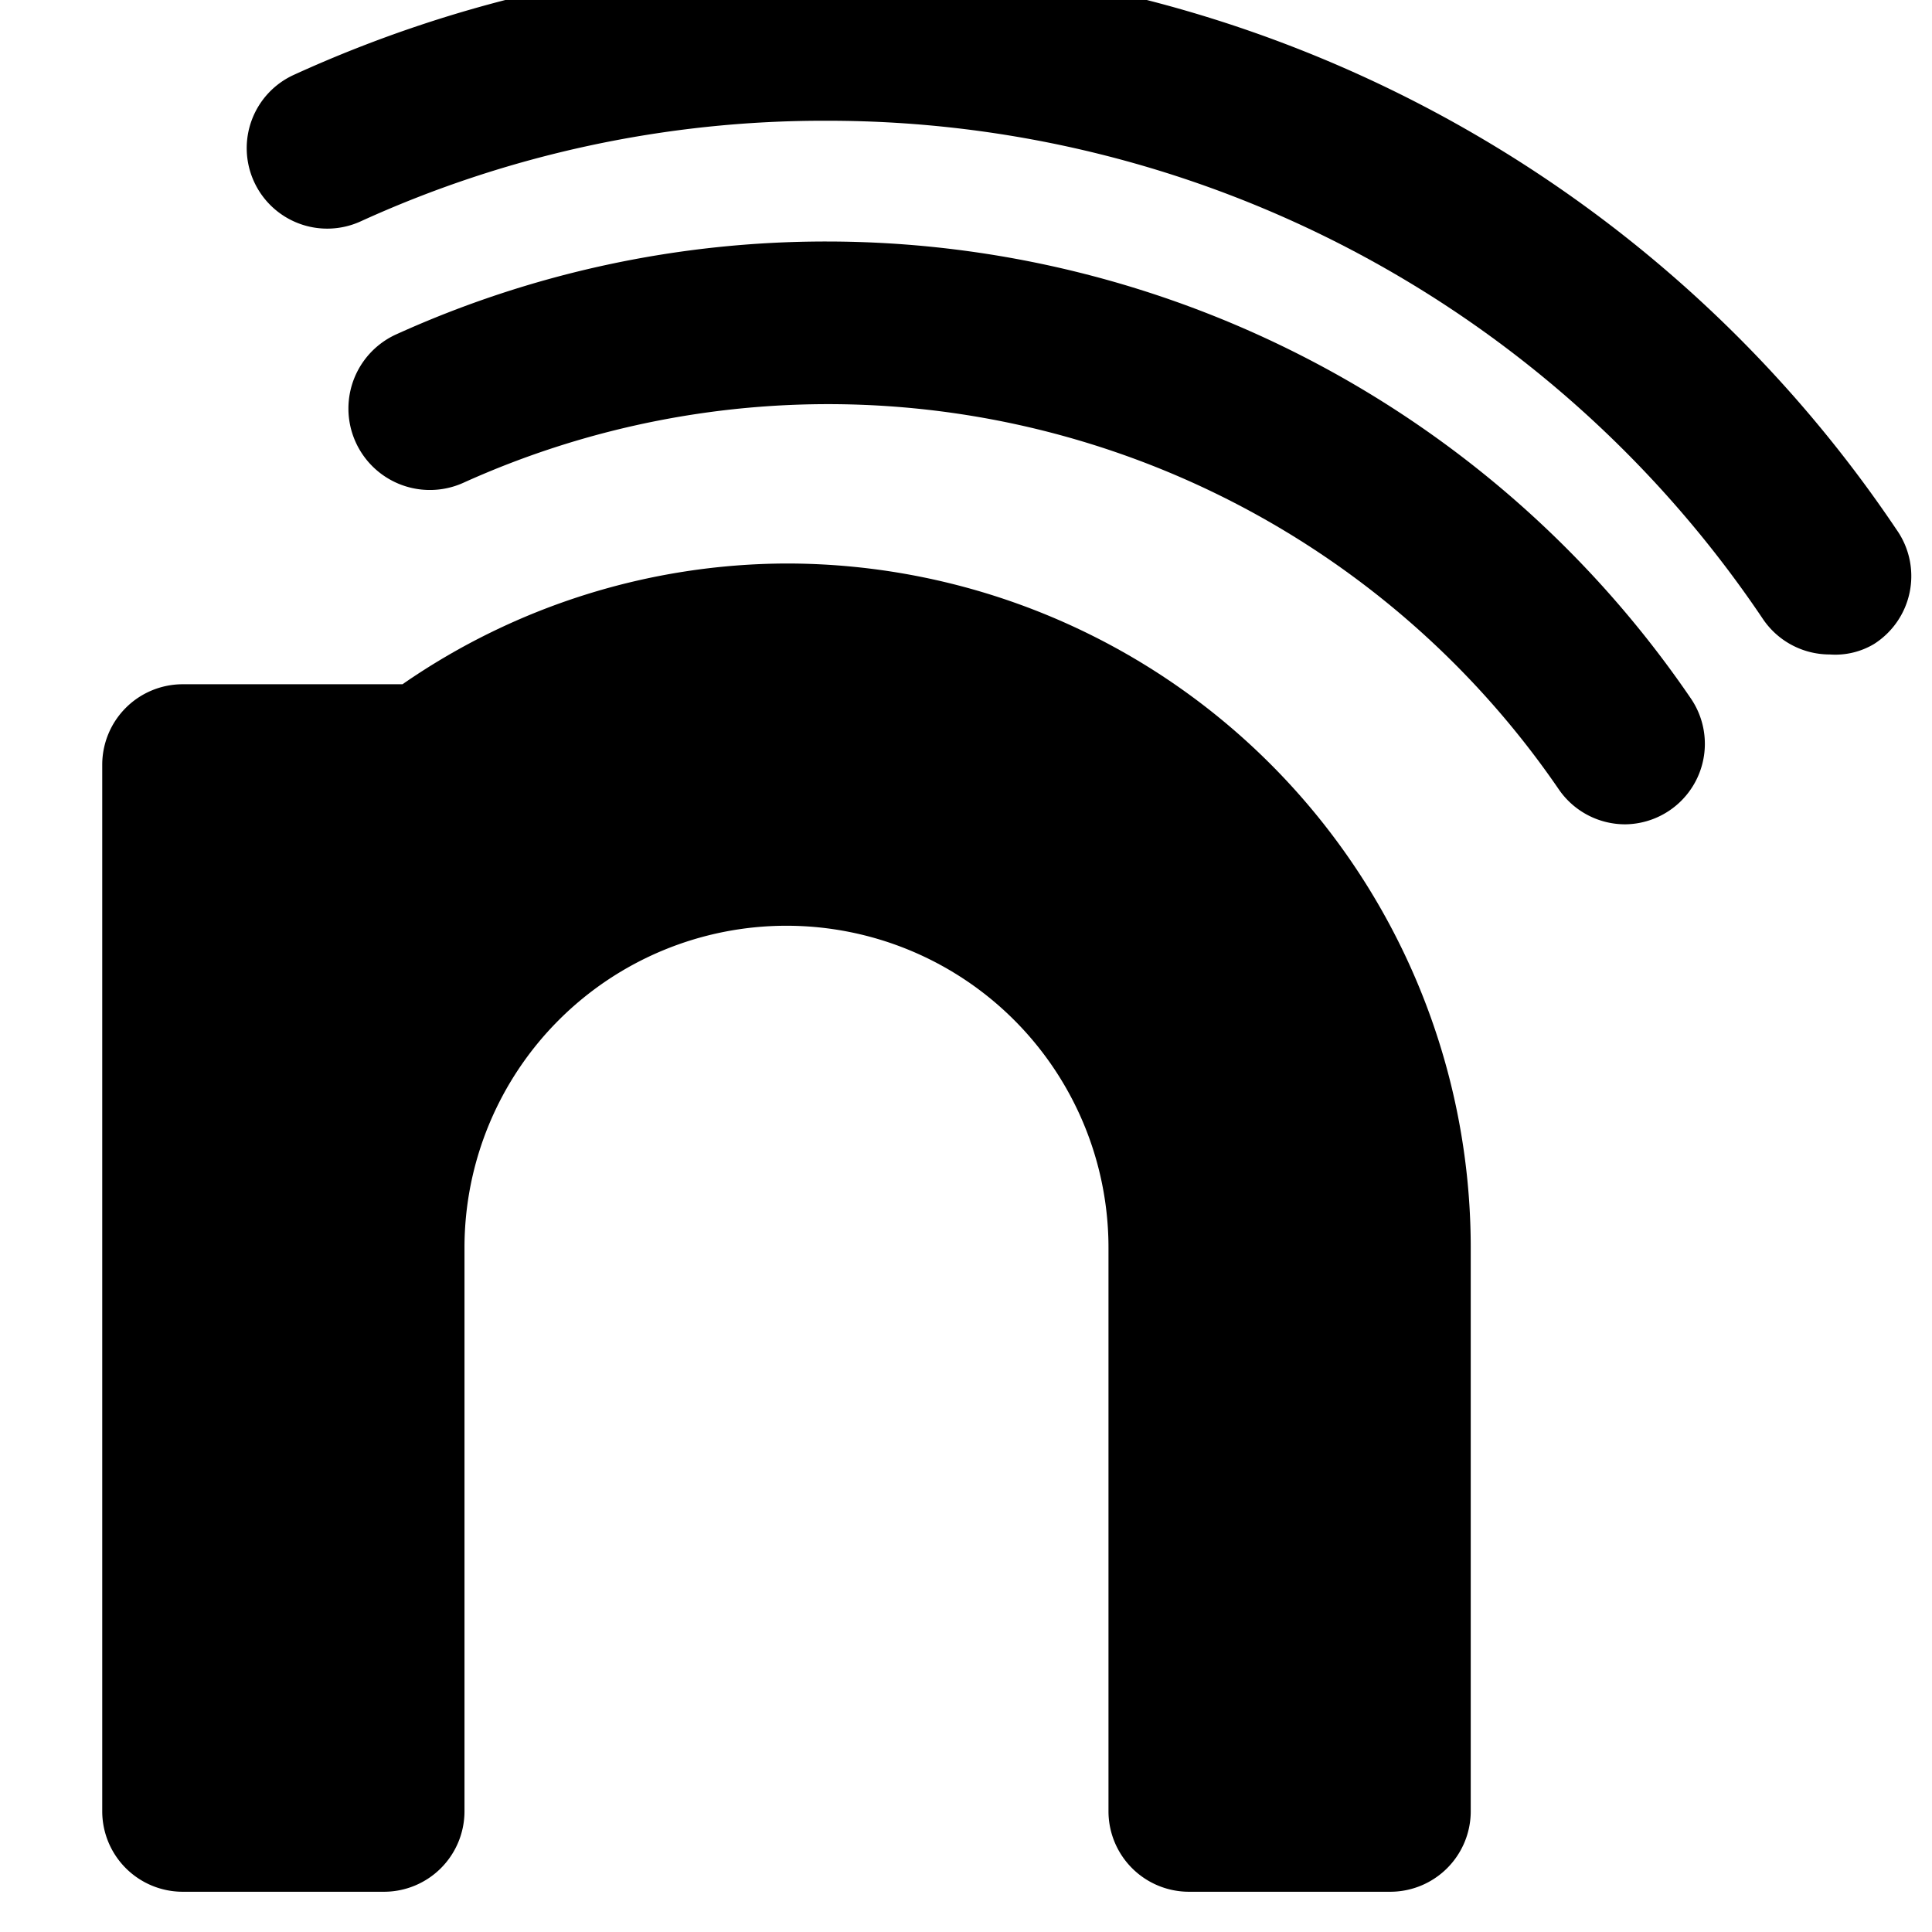
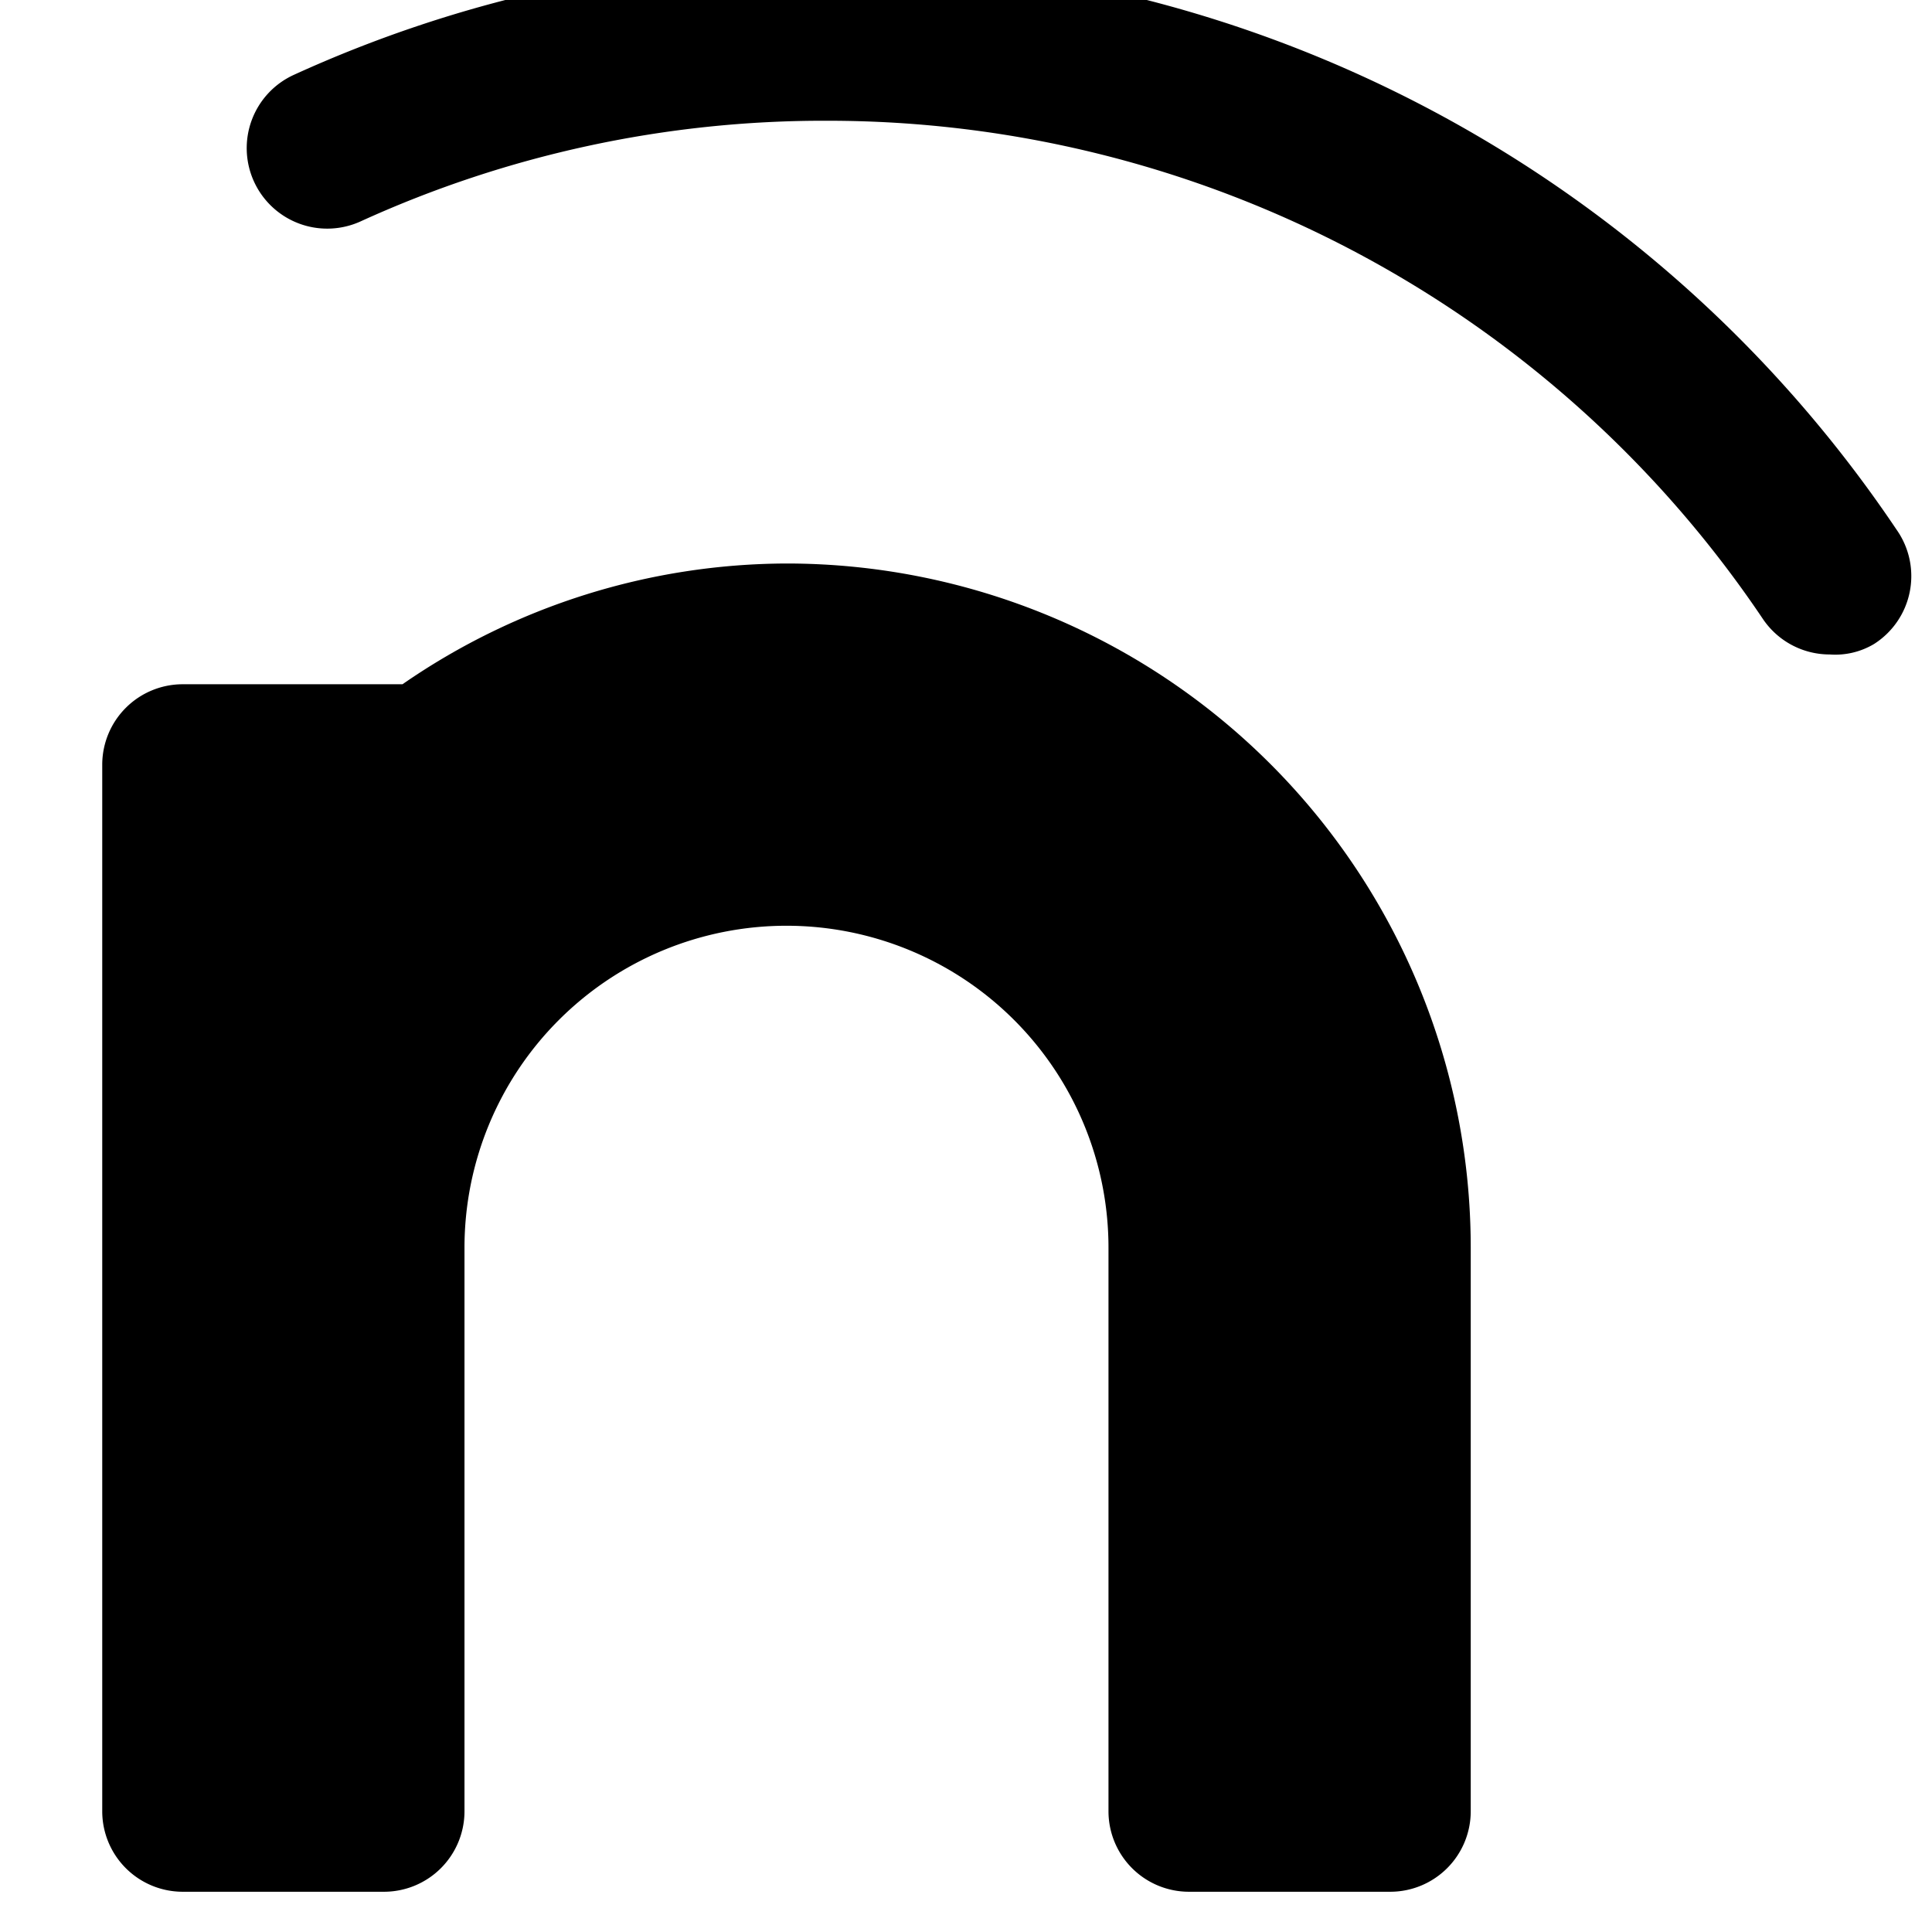
<svg xmlns="http://www.w3.org/2000/svg" viewBox="0 0 24 24">
  <g>
    <path d="M9.77 7A8.42 8.42 0 0 0 5 8.5H2.27a1 1 0 0 0 -1 1v13a1 1 0 0 0 1 1h2.5a1 1 0 0 0 1 -1v-7a4 4 0 0 1 8 0v7a1 1 0 0 0 1 1h2.5a1 1 0 0 0 1 -1v-7A8.5 8.5 0 0 0 9.77 7Z" fill="#000000" stroke-width="1" />
-     <path d="M10.27 3a12.92 12.92 0 0 0 -5.34 1.15A1 1 0 1 0 5.75 6a11 11 0 0 1 13.61 3.8 1 1 0 0 0 0.83 0.44A1 1 0 0 0 21 8.67 13 13 0 0 0 10.27 3Z" fill="#000000" stroke-width="1" />
    <path d="M23.56 6.58A16 16 0 0 0 10.27 -0.5 15.83 15.83 0 0 0 3.65 0.93a1 1 0 1 0 0.83 1.82 13.86 13.86 0 0 1 5.79 -1.25A14 14 0 0 1 21.9 7.69a1 1 0 0 0 0.83 0.44 0.94 0.94 0 0 0 0.55 -0.13 1 1 0 0 0 0.28 -1.42Z" fill="#000000" stroke-width="1" />
  </g>
</svg>